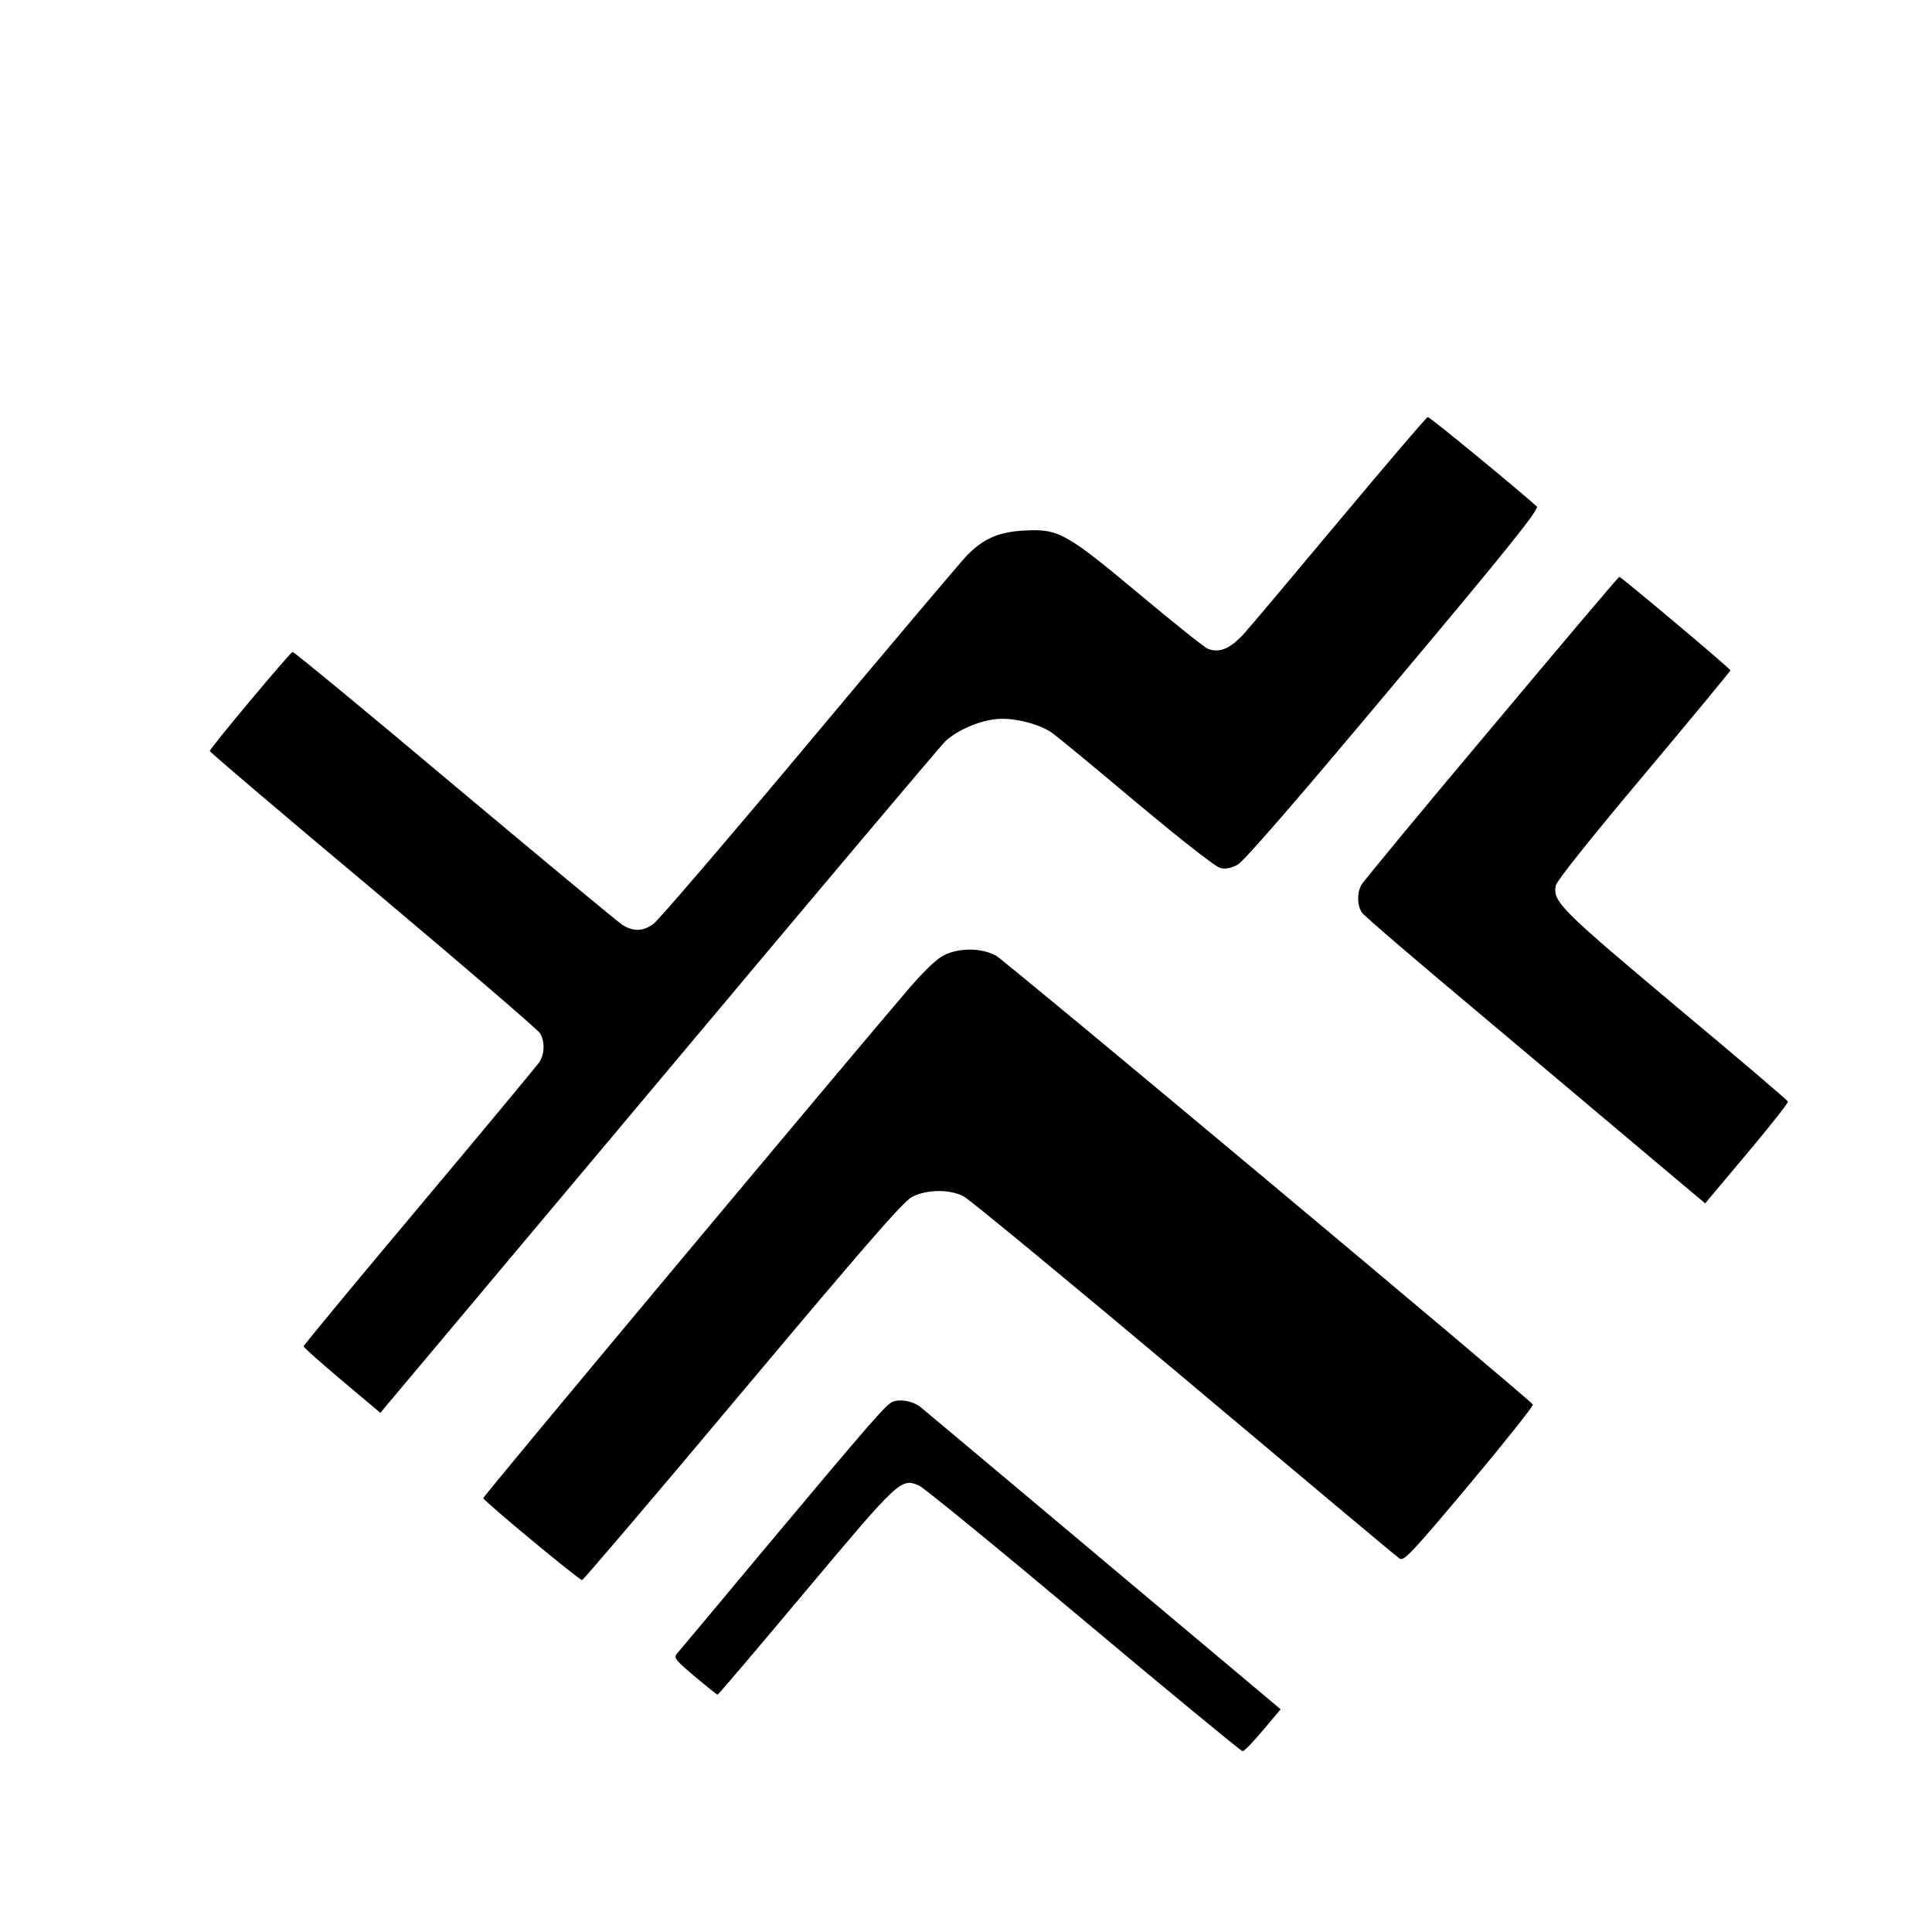
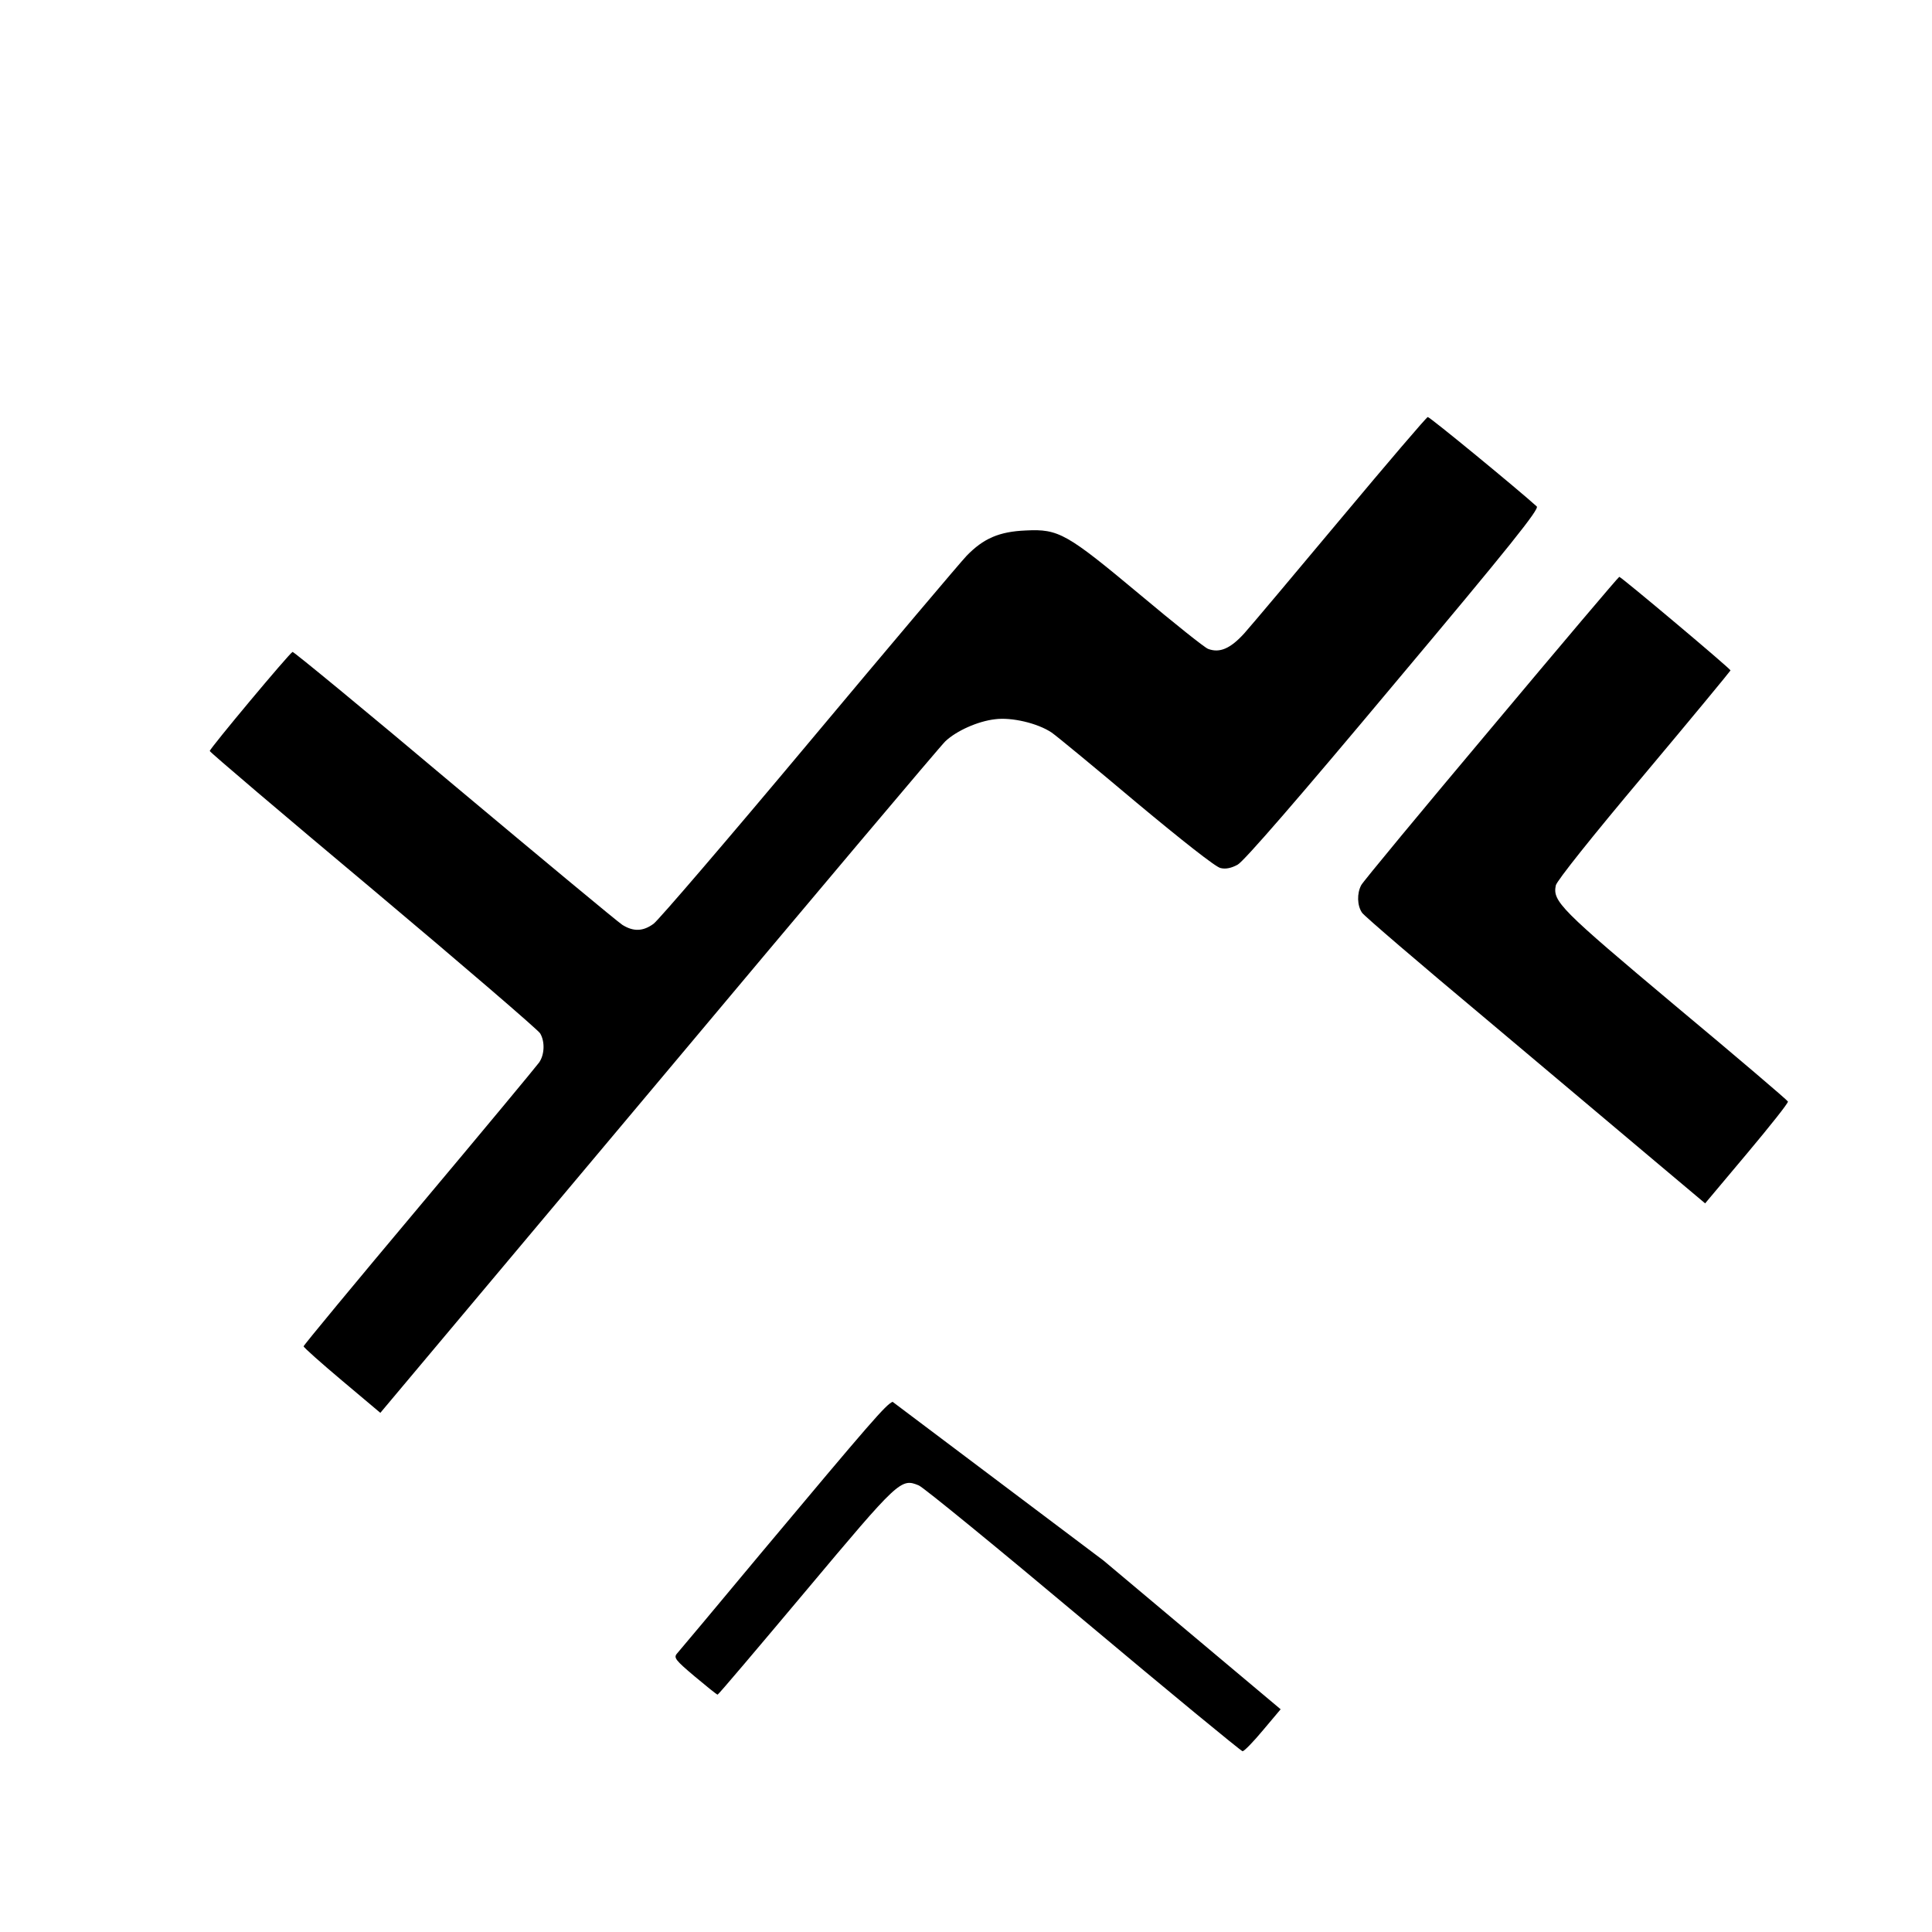
<svg xmlns="http://www.w3.org/2000/svg" version="1.0" width="700pt" height="700pt" viewBox="0 0 700 700" preserveAspectRatio="xMidYMid meet">
  <g transform="translate(0,700) scale(0.1,-0.1)" fill="#000000" stroke="none">
    <path d="M4860 5123 c-168 -201 -326 -389 -352 -418 -50 -55 -89 -72 -131 -56 -13 5 -123 93 -246 196 -266 222 -295 239 -414 233 -97 -4 -154 -29 -215 -92 -22 -23 -279 -327 -571 -676 -292 -349 -546 -645 -563 -657 -38 -28 -73 -29 -113 -4 -16 10 -290 238 -609 505 -318 268 -582 485 -586 484 -11 -4 -300 -350 -300 -359 0 -4 267 -231 593 -504 325 -273 597 -507 604 -519 18 -30 16 -78 -4 -106 -10 -14 -205 -249 -435 -523 -230 -274 -418 -501 -418 -505 0 -4 63 -60 139 -124 l139 -117 1009 1202 c554 661 1021 1215 1038 1231 40 38 118 73 180 80 60 8 154 -14 205 -48 19 -13 158 -128 309 -255 162 -135 286 -233 303 -236 19 -5 40 0 62 12 22 11 228 249 565 652 425 506 529 637 519 646 -66 60 -388 325 -395 324 -4 0 -145 -165 -313 -366z" />
    <path d="M5403 4362 c-253 -301 -465 -557 -471 -569 -16 -30 -15 -74 3 -100 8 -12 210 -185 448 -384 237 -200 514 -432 613 -516 l182 -153 152 181 c83 99 150 183 148 188 -2 5 -185 161 -408 347 -417 350 -445 378 -433 436 3 16 133 179 319 400 172 205 313 376 314 379 0 6 -396 339 -403 339 -3 0 -211 -246 -464 -548z" />
-     <path d="M3424 3541 c-28 -13 -68 -51 -126 -117 -217 -253 -1548 -1845 -1547 -1852 0 -9 347 -297 358 -297 4 0 266 307 581 683 444 529 582 688 614 705 54 28 137 29 188 2 21 -11 381 -308 800 -660 419 -352 769 -646 779 -652 15 -11 45 21 253 269 129 154 233 285 230 289 -13 21 -1910 1607 -1946 1627 -51 27 -127 29 -184 3z" />
-     <path d="M3234 1921 c-25 -11 -77 -71 -479 -551 -158 -190 -294 -352 -302 -361 -13 -15 -6 -24 64 -83 43 -36 80 -66 83 -66 3 0 146 169 319 375 338 403 345 410 410 383 17 -7 286 -227 597 -488 311 -261 571 -475 576 -475 6 0 39 34 74 76 l64 76 -642 539 c-353 297 -652 547 -664 557 -28 21 -72 29 -100 18z" />
+     <path d="M3234 1921 c-25 -11 -77 -71 -479 -551 -158 -190 -294 -352 -302 -361 -13 -15 -6 -24 64 -83 43 -36 80 -66 83 -66 3 0 146 169 319 375 338 403 345 410 410 383 17 -7 286 -227 597 -488 311 -261 571 -475 576 -475 6 0 39 34 74 76 l64 76 -642 539 z" />
  </g>
</svg>